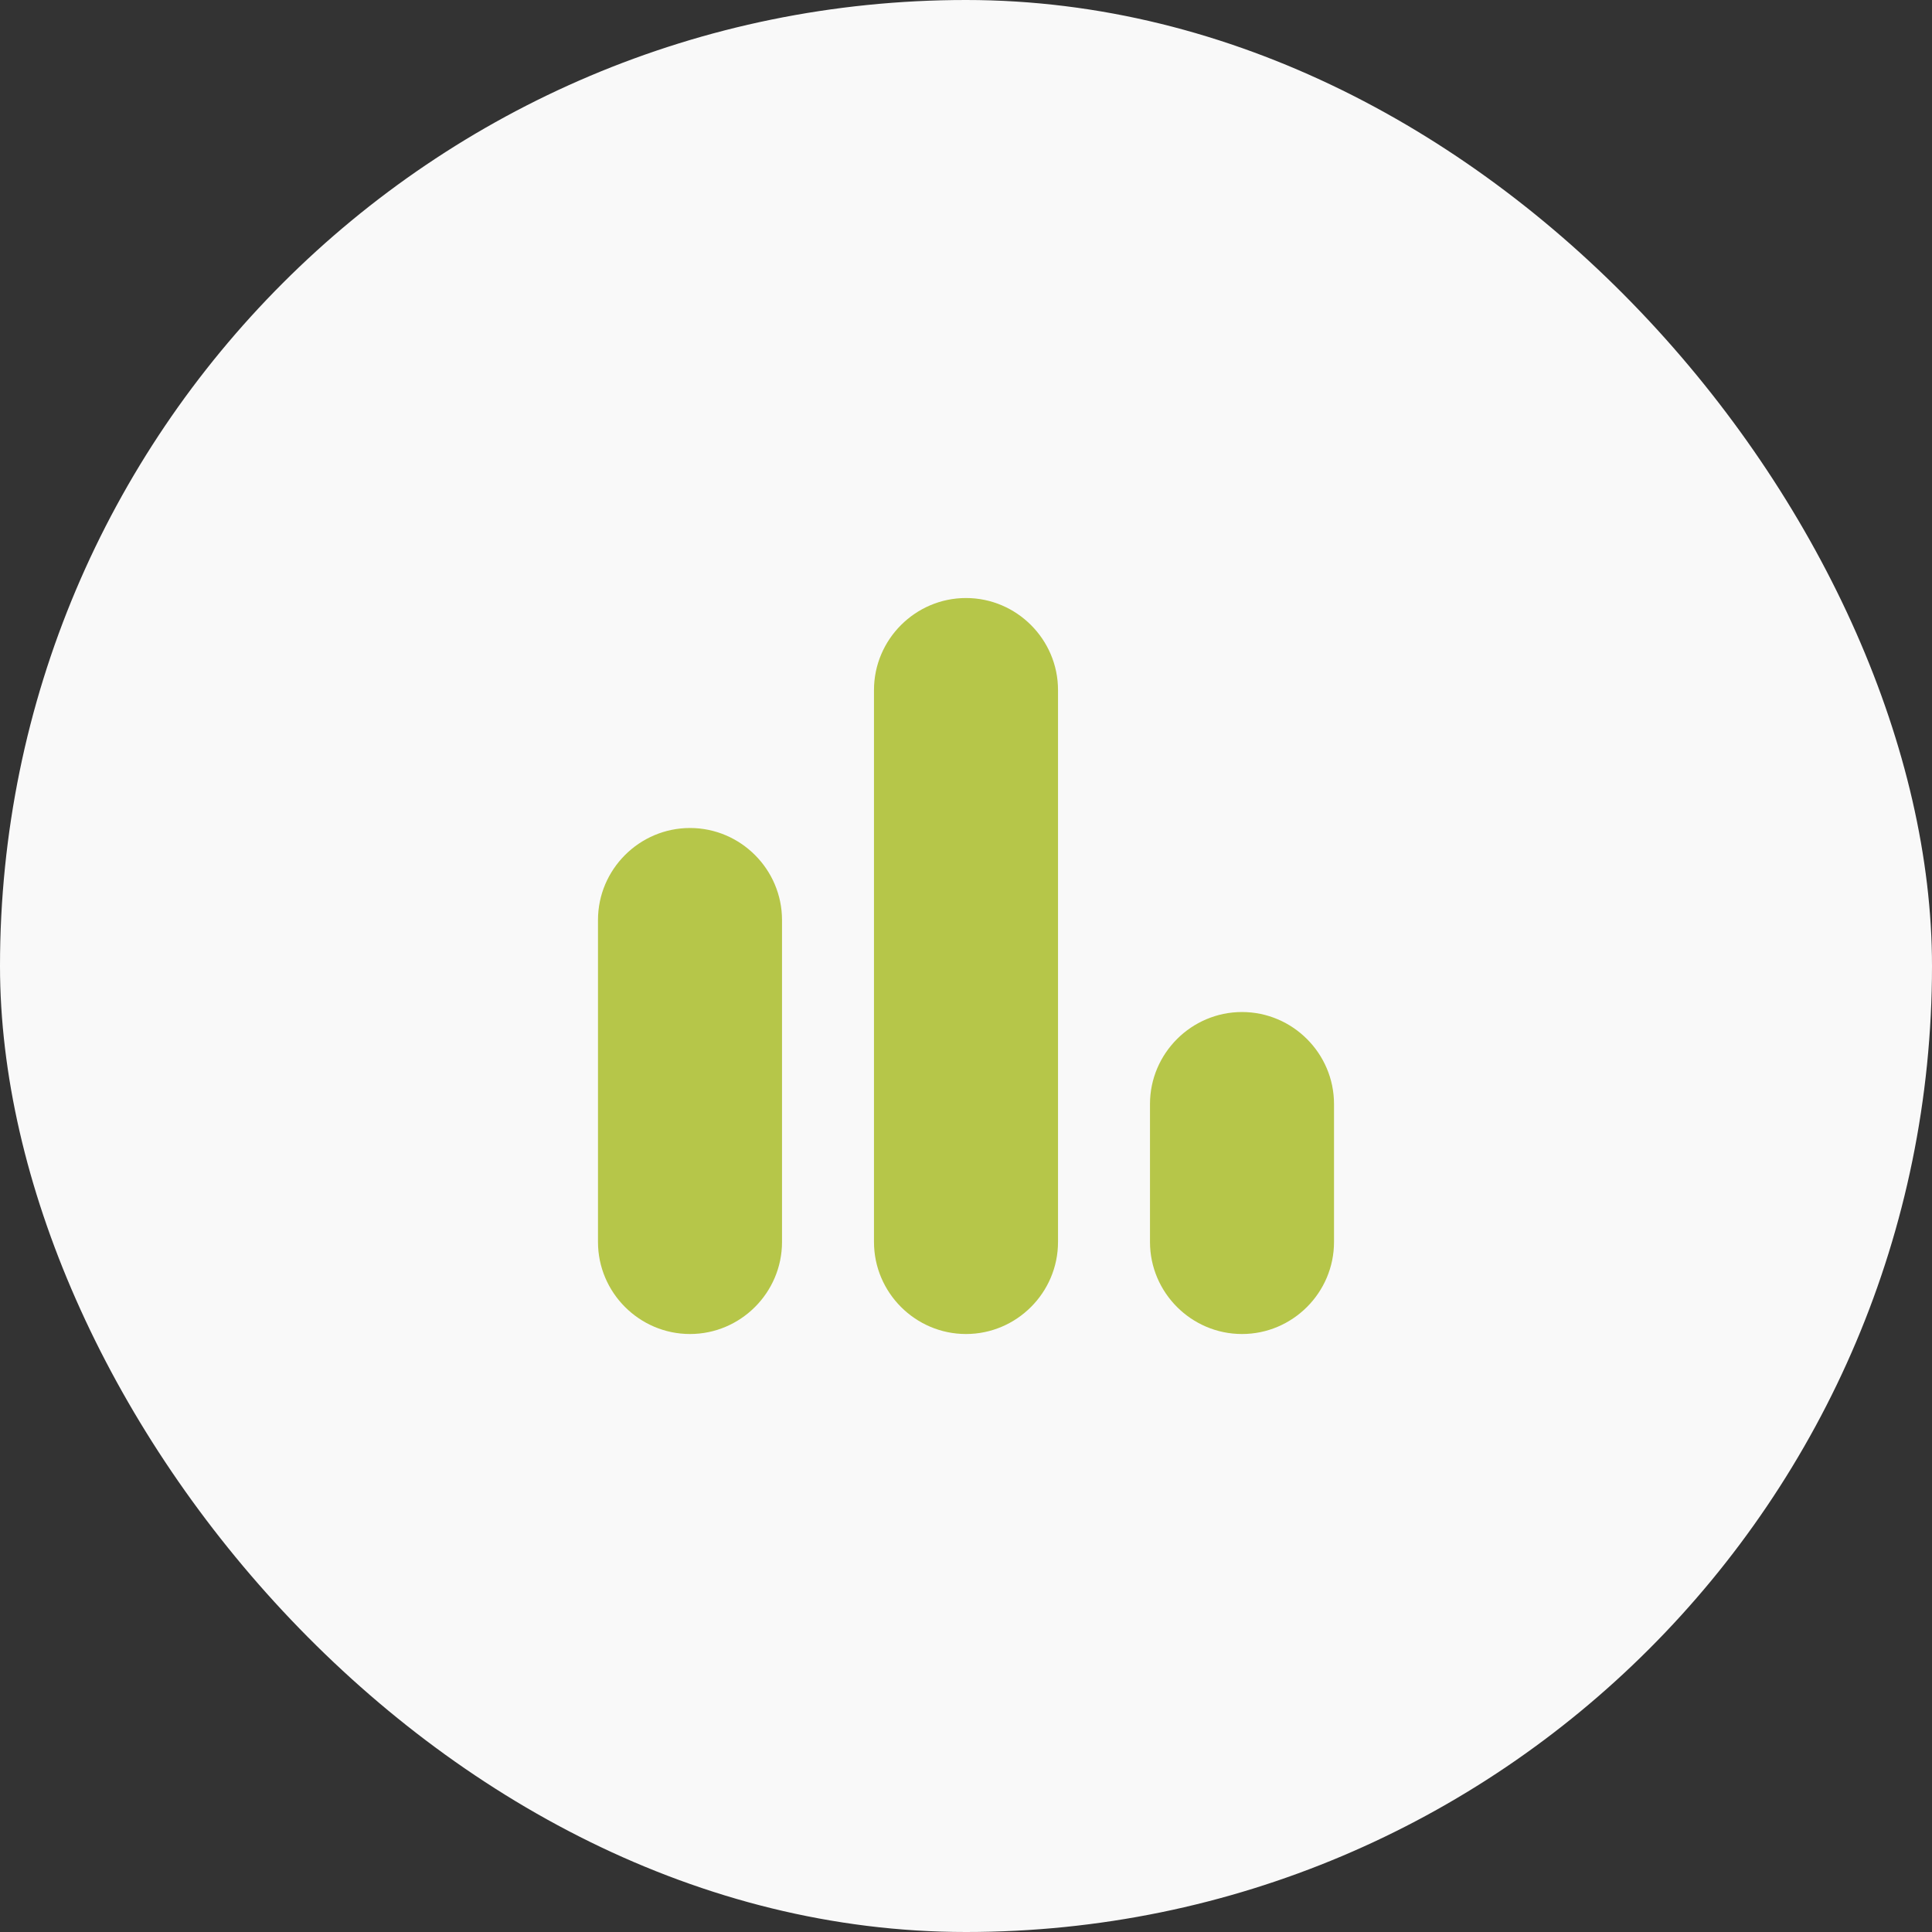
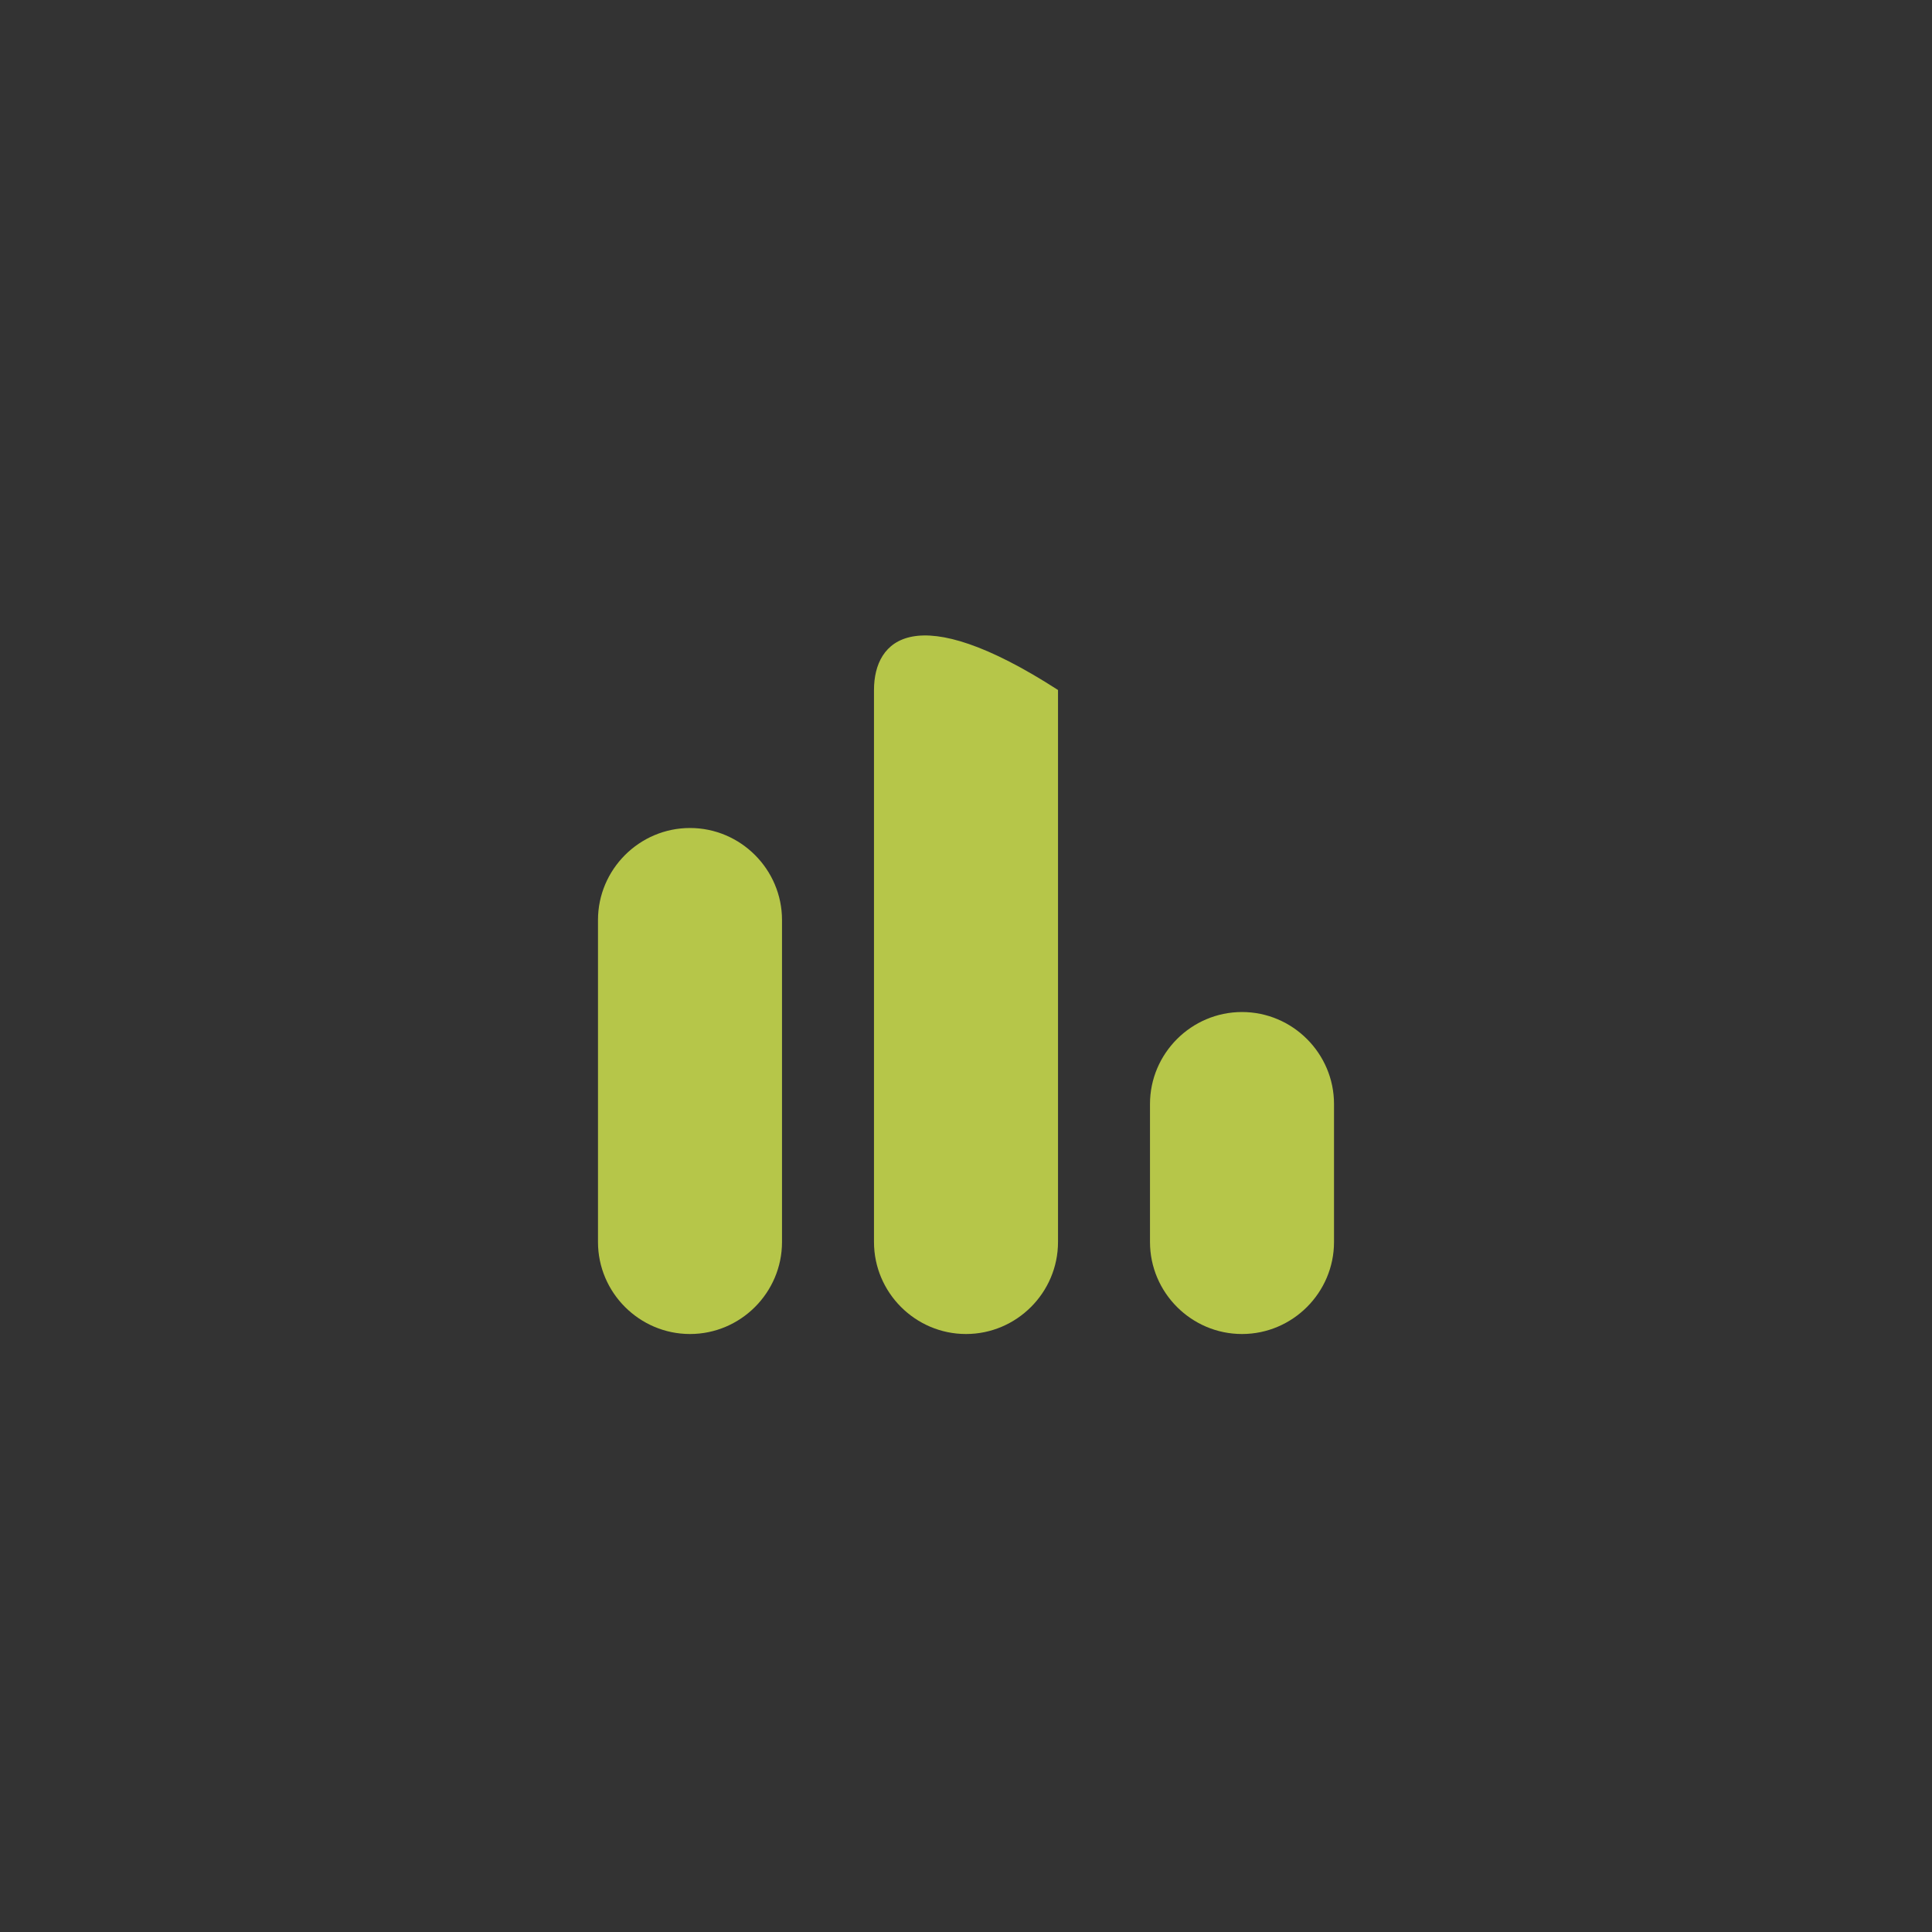
<svg xmlns="http://www.w3.org/2000/svg" fill="none" viewBox="0 0 56 56" height="56" width="56">
  <rect x="0" y="0" width="56" height="56" fill="#333333" stroke="none" />
  <g clip-path="url(#clip0_108_1467)">
-     <rect fill="#F9F9F9" height="56" width="56" />
-     <path fill="#B6C649" d="M20 38.667C21.467 38.667 22.667 37.467 22.667 36V26.667C22.667 25.2 21.467 24 20 24C18.533 24 17.333 25.2 17.333 26.667V36C17.333 37.467 18.533 38.667 20 38.667ZM33.333 32V36C33.333 37.467 34.533 38.667 36 38.667C37.467 38.667 38.667 37.467 38.667 36V32C38.667 30.534 37.467 29.334 36 29.334C34.533 29.334 33.333 30.534 33.333 32ZM28 38.667C29.467 38.667 30.667 37.467 30.667 36V20C30.667 18.534 29.467 17.334 28 17.334C26.533 17.334 25.333 18.534 25.333 20V36C25.333 37.467 26.533 38.667 28 38.667Z" />
+     <path fill="#B6C649" d="M20 38.667C21.467 38.667 22.667 37.467 22.667 36V26.667C22.667 25.2 21.467 24 20 24C18.533 24 17.333 25.2 17.333 26.667V36C17.333 37.467 18.533 38.667 20 38.667ZM33.333 32V36C33.333 37.467 34.533 38.667 36 38.667C37.467 38.667 38.667 37.467 38.667 36V32C38.667 30.534 37.467 29.334 36 29.334C34.533 29.334 33.333 30.534 33.333 32ZM28 38.667C29.467 38.667 30.667 37.467 30.667 36V20C26.533 17.334 25.333 18.534 25.333 20V36C25.333 37.467 26.533 38.667 28 38.667Z" />
  </g>
  <defs>
    <clipPath id="clip0_108_1467">
      <rect fill="white" rx="28" height="56" width="56" />
    </clipPath>
  </defs>
</svg>